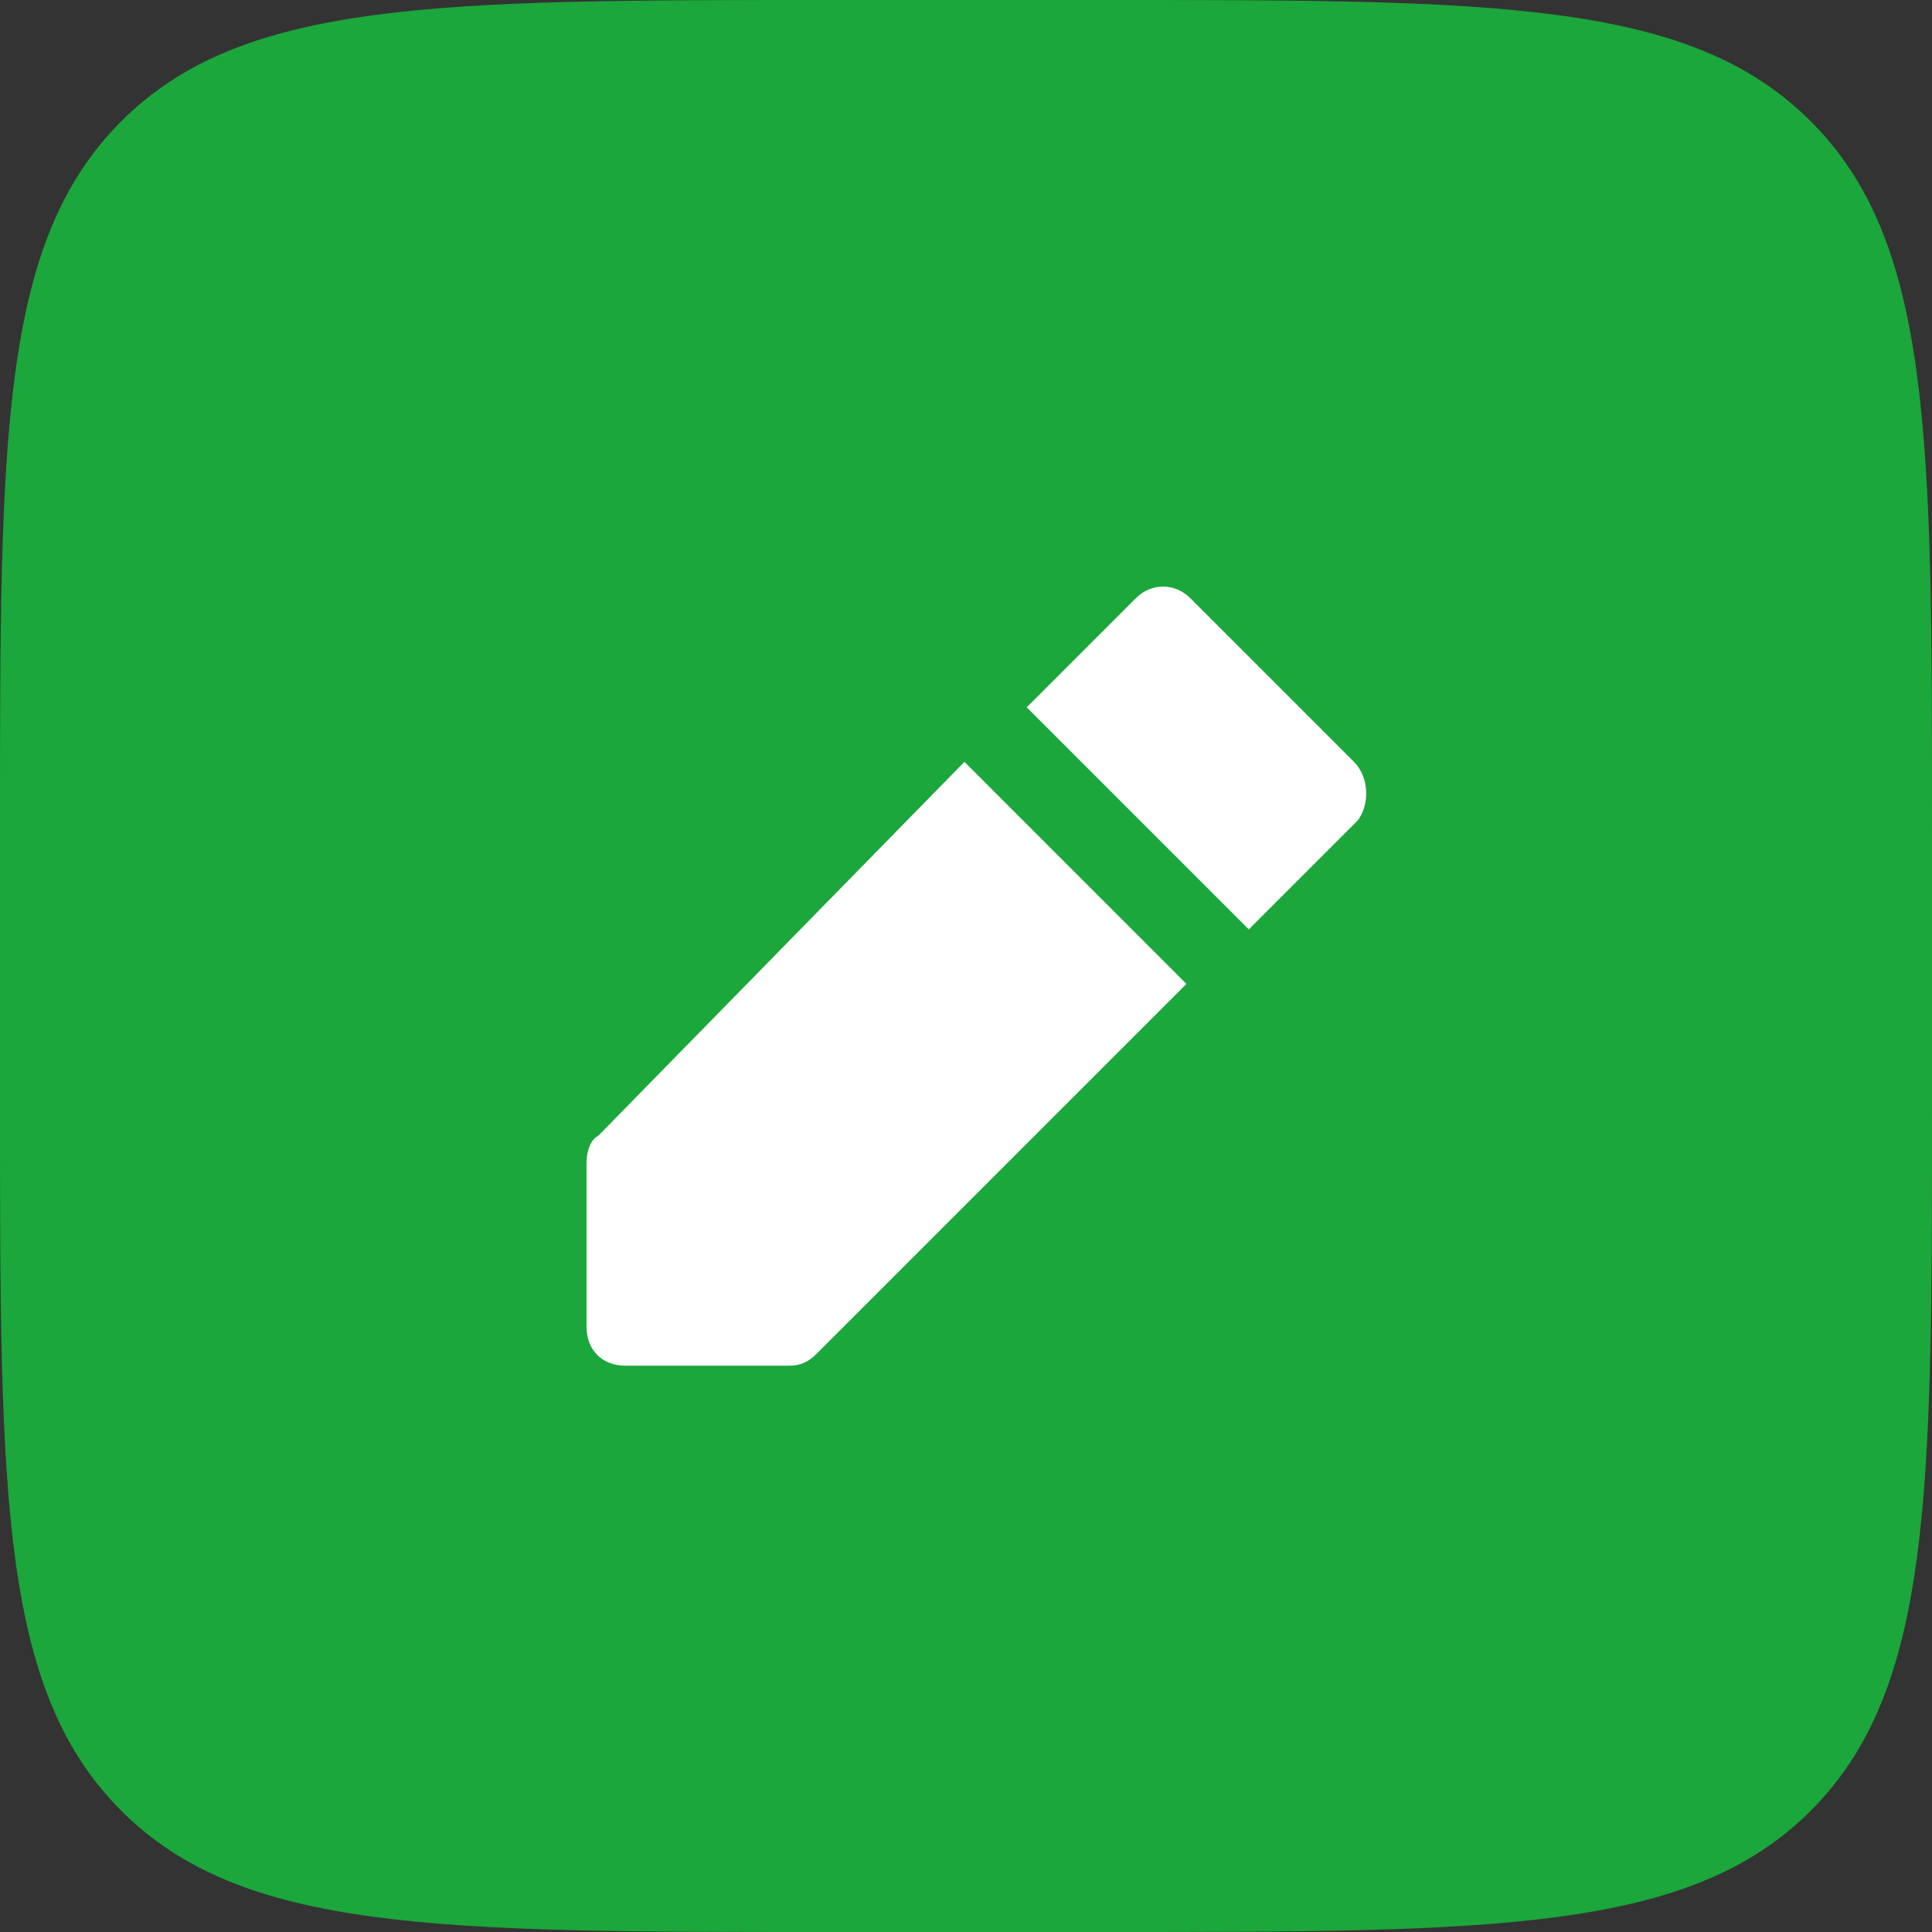
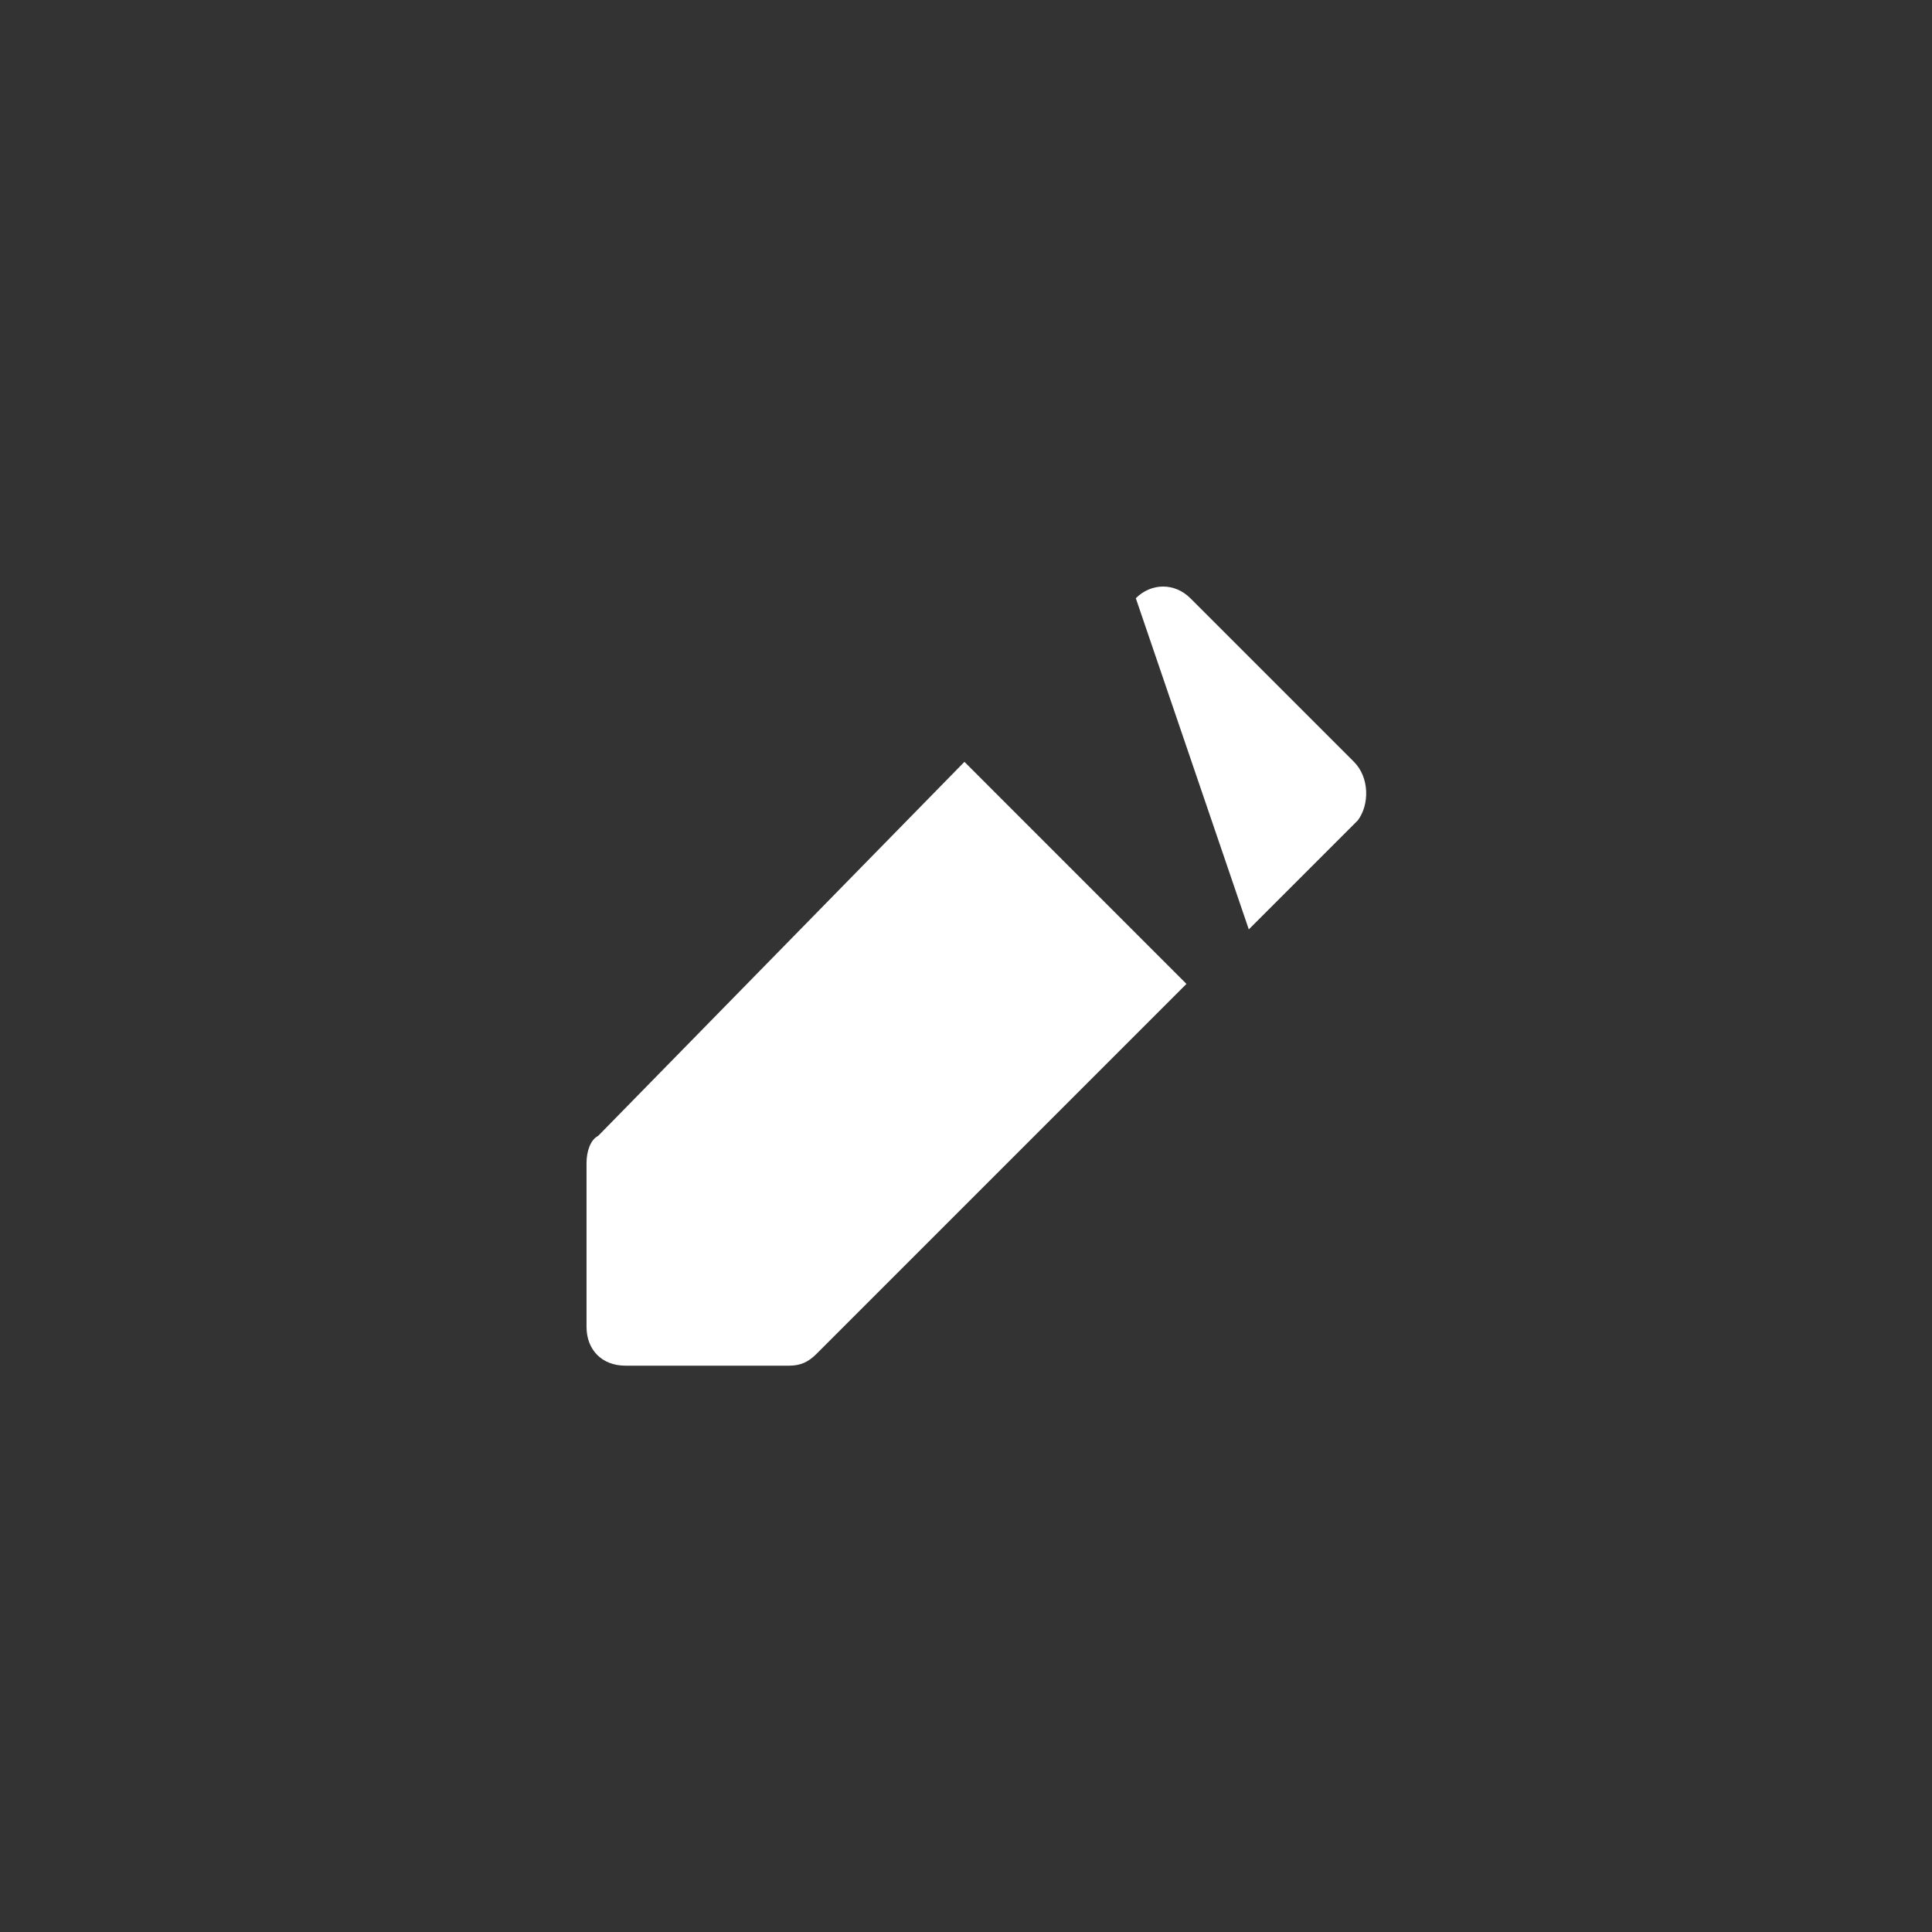
<svg xmlns="http://www.w3.org/2000/svg" width="48" height="48" viewBox="0 0 48 48" fill="none">
  <rect x="0" y="0" width="48" height="48" fill="#333333" stroke="none" />
-   <path d="M0 20.571C0 10.874 0 6.025 3.013 3.013C6.025 0 10.874 0 20.571 0H27.429C37.126 0 41.975 0 44.987 3.013C48 6.025 48 10.874 48 20.571V27.429C48 37.126 48 41.975 44.987 44.987C41.975 48 37.126 48 27.429 48H20.571C10.874 48 6.025 48 3.013 44.987C0 41.975 0 37.126 0 27.429V20.571Z" fill="#1BA73B" />
-   <path d="M14.863 28.219C14.669 28.316 14.572 28.606 14.572 28.897V32.962C14.572 33.542 14.959 33.93 15.54 33.93H19.605C19.896 33.93 20.089 33.833 20.283 33.639L29.477 24.445L23.961 18.928L14.863 28.219ZM33.639 18.928L29.574 14.863C29.187 14.476 28.606 14.476 28.219 14.863L25.509 17.573L31.026 23.09L33.736 20.38C34.026 19.992 34.026 19.315 33.639 18.928Z" fill="white" />
+   <path d="M14.863 28.219C14.669 28.316 14.572 28.606 14.572 28.897V32.962C14.572 33.542 14.959 33.93 15.54 33.93H19.605C19.896 33.93 20.089 33.833 20.283 33.639L29.477 24.445L23.961 18.928L14.863 28.219ZM33.639 18.928L29.574 14.863C29.187 14.476 28.606 14.476 28.219 14.863L31.026 23.09L33.736 20.38C34.026 19.992 34.026 19.315 33.639 18.928Z" fill="white" />
</svg>